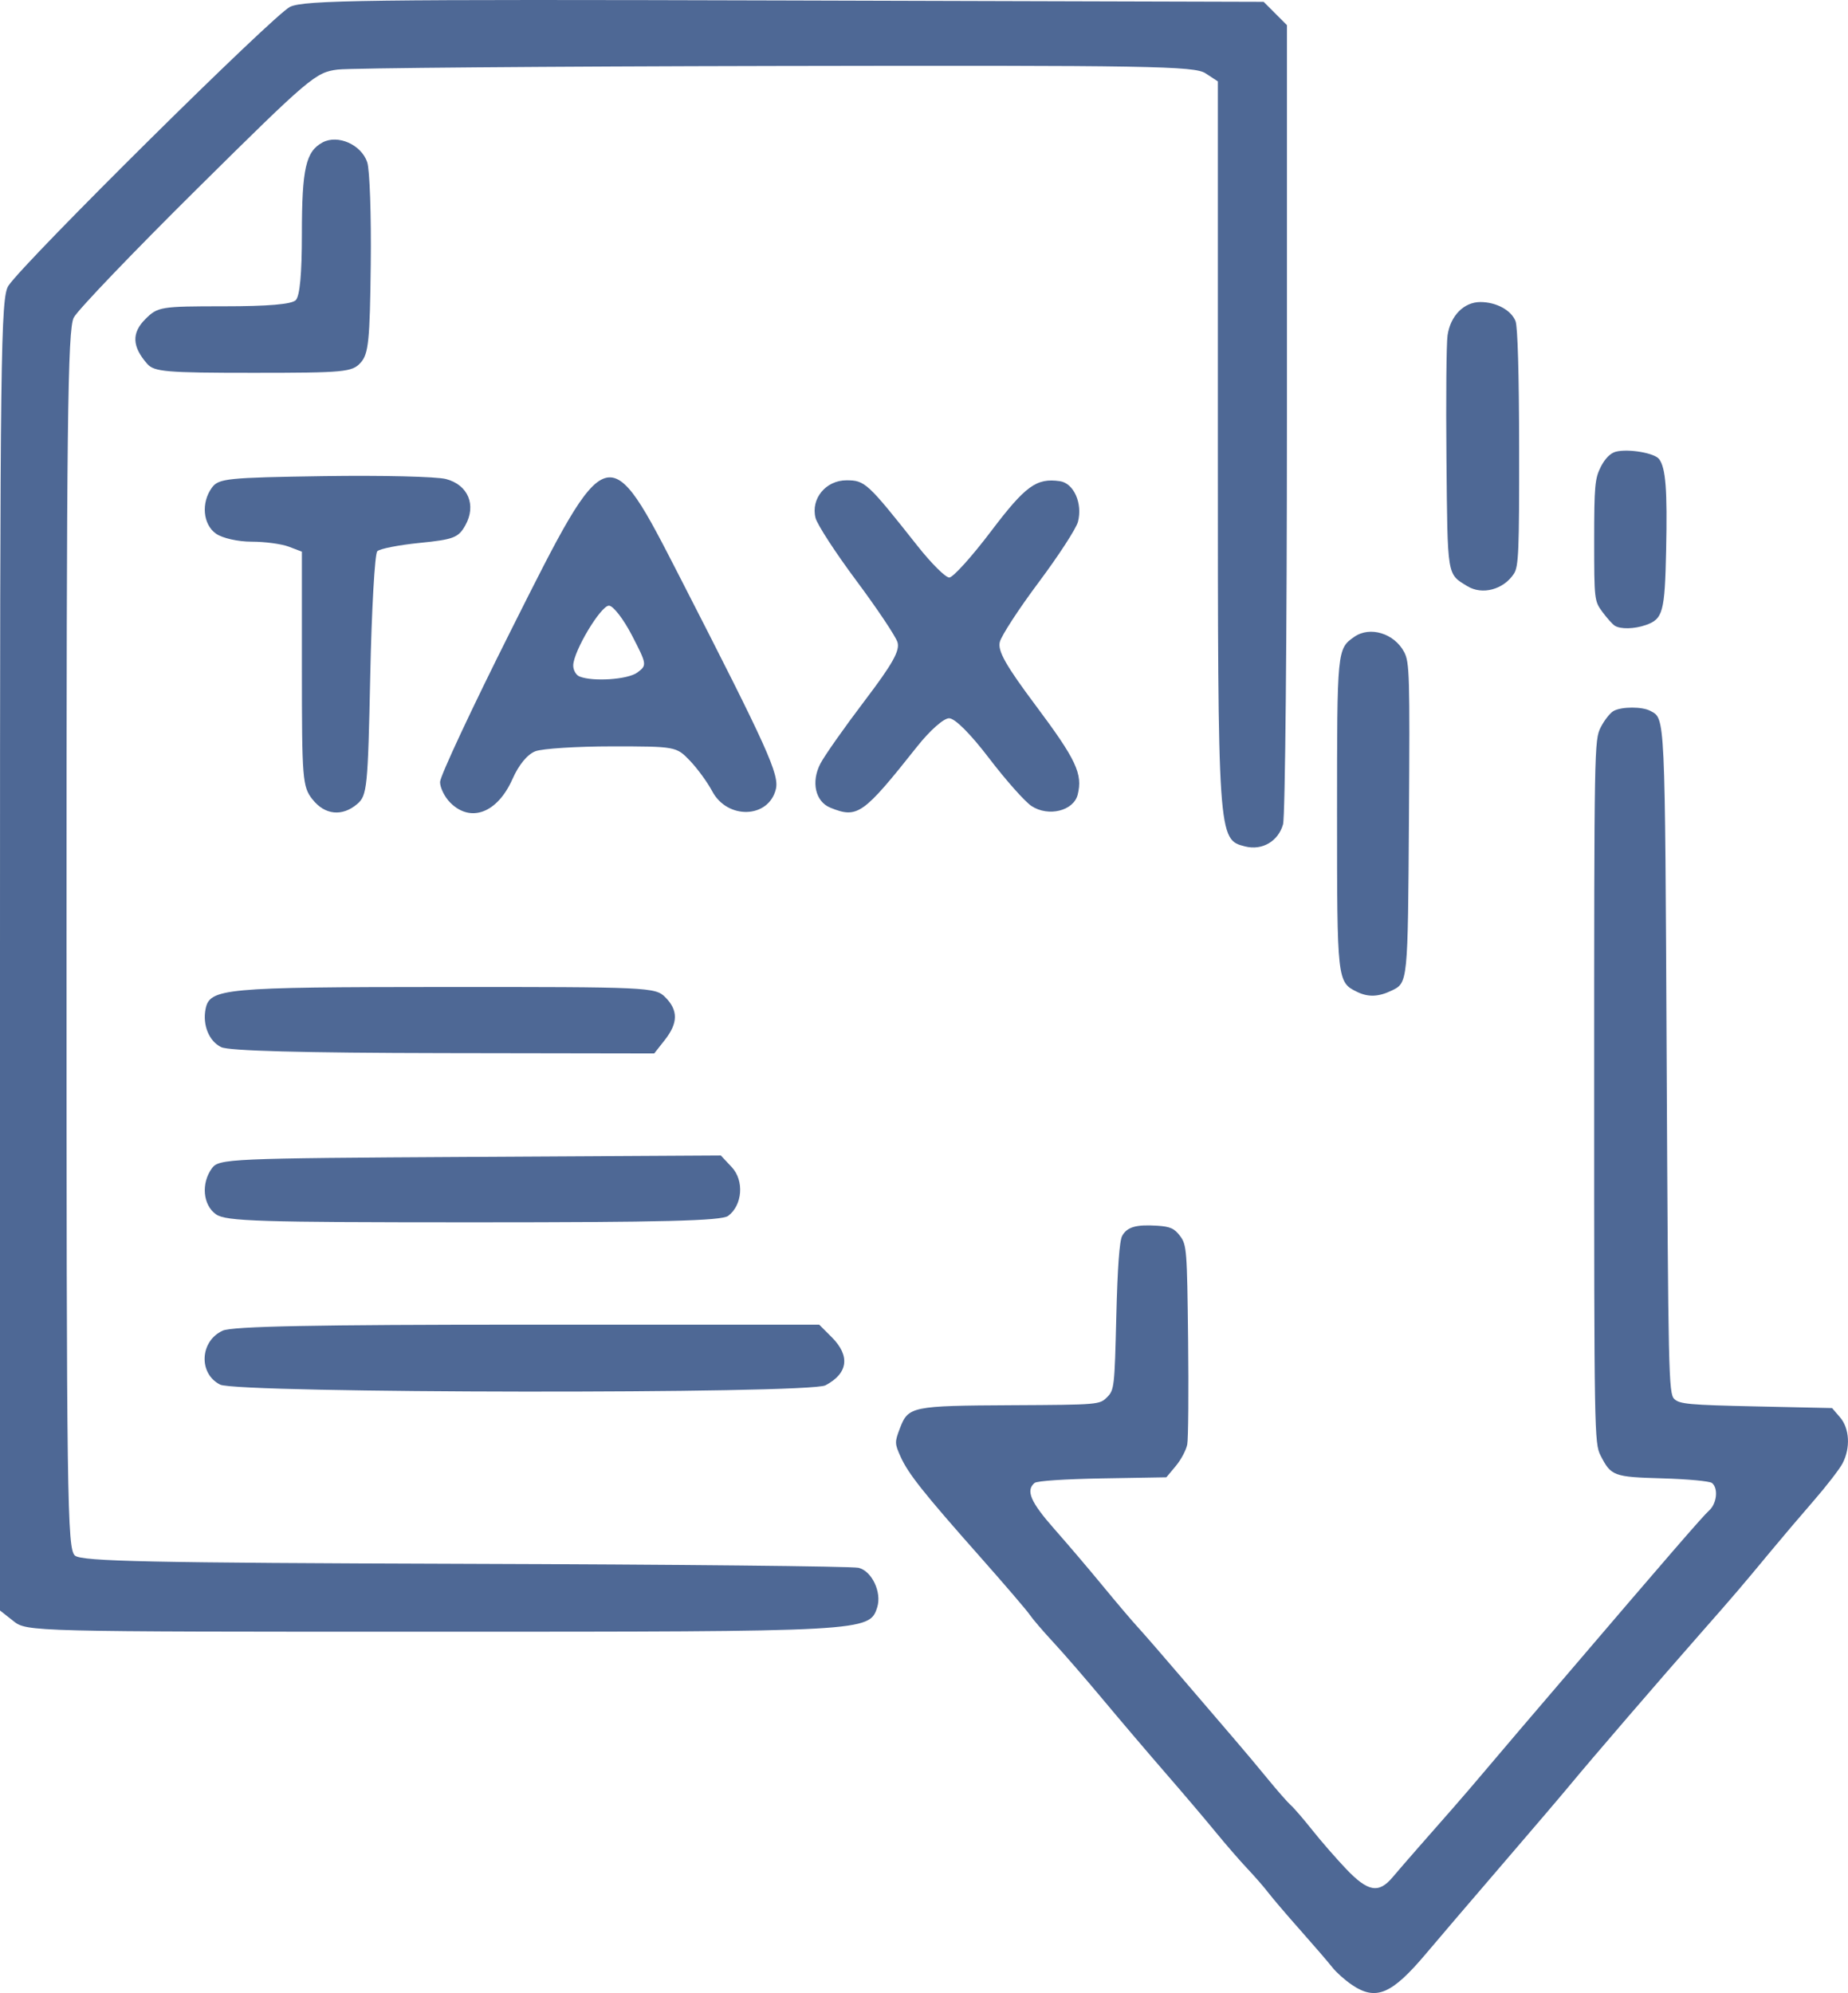
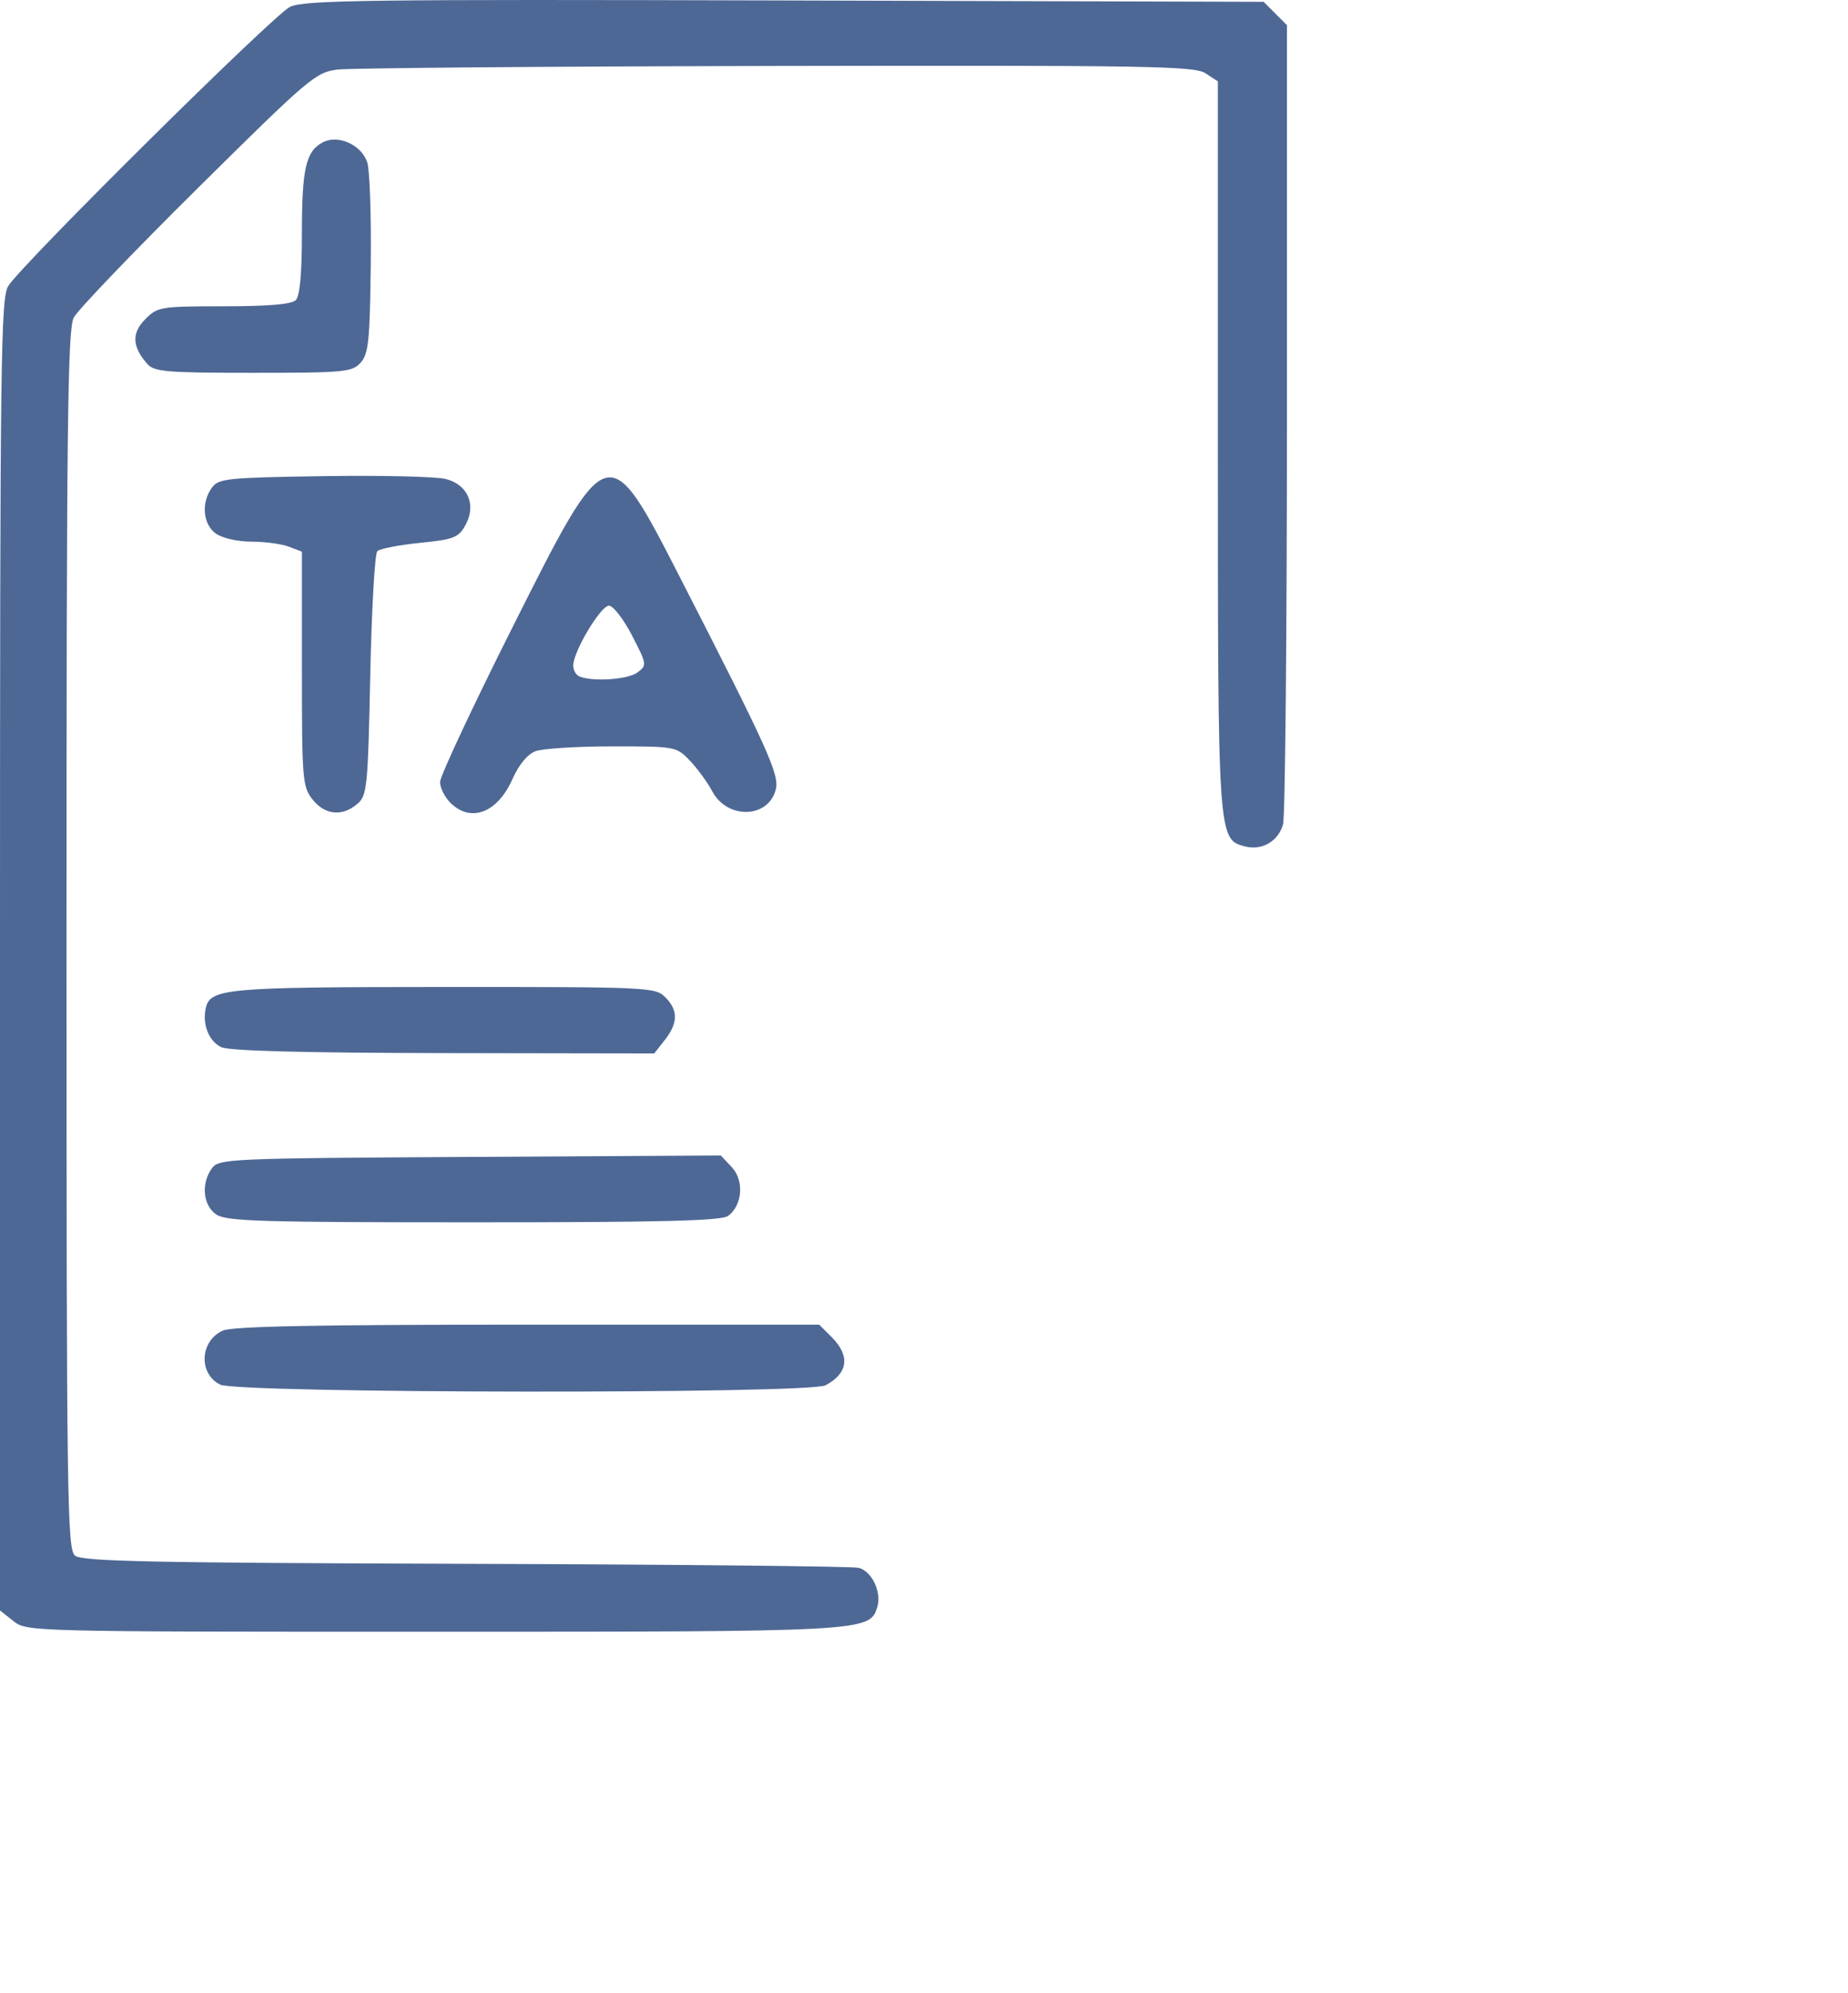
<svg xmlns="http://www.w3.org/2000/svg" xmlns:ns1="http://www.inkscape.org/namespaces/inkscape" xmlns:ns2="http://sodipodi.sourceforge.net/DTD/sodipodi-0.dtd" width="139.133mm" height="150.047mm" viewBox="0 0 139.133 150.047" version="1.1" id="svg5" xml:space="preserve" ns1:version="1.2.2 (732a01da63, 2022-12-09)" ns2:docname="Tax pfeil icon.svg">
  <ns2:namedview id="namedview7" pagecolor="#ffffff" bordercolor="#111111" borderopacity="1" ns1:showpageshadow="0" ns1:pageopacity="0" ns1:pagecheckerboard="1" ns1:deskcolor="#d1d1d1" ns1:document-units="mm" showgrid="false" ns1:zoom="0.4204826" ns1:cx="409.05378" ns1:cy="726.54611" ns1:window-width="1368" ns1:window-height="842" ns1:window-x="-6" ns1:window-y="-6" ns1:window-maximized="1" ns1:current-layer="layer1" />
  <defs id="defs2" />
  <g ns1:label="Ebene 1" ns1:groupmode="layer" id="layer1" transform="translate(-37.354,-108.461)">
-     <path style="fill:#4e6895;fill-opacity:1;stroke-width:0.385" d="M 38.369,230.504 37.354,229.706 V 180.314 c 0,-45.296 0.053,-49.471 0.637,-50.345 1.237,-1.851 19.985,-20.417 21.198,-20.992 1.076,-0.511 5.735,-0.571 37.266,-0.481 l 36.037,0.102 0.877,0.878 0.877,0.878 v 29.558 c 0,16.257 -0.132,30.03 -0.293,30.606 -0.358,1.279 -1.57,1.989 -2.85,1.668 -2.057,-0.516 -2.058,-0.532 -2.058,-30.241 v -27.357 l -0.931,-0.61 c -0.833,-0.546 -4.257,-0.604 -32.265,-0.551 -17.234,0.033 -32.114,0.155 -33.068,0.271 -1.657,0.202 -2.122,0.596 -10.53,8.921 -4.838,4.79 -9.042,9.178 -9.343,9.75 -0.463,0.881 -0.546,8.058 -0.546,46.858 0,42.145 0.051,45.86 0.637,46.347 0.525,0.436 5.681,0.544 29.376,0.618 15.806,0.049 29.135,0.184 29.62,0.3 1.001,0.24 1.761,1.848 1.404,2.972 -0.58,1.828 -0.807,1.84 -33.426,1.84 -30.362,0 -30.596,-0.006 -31.604,-0.798 z m 15.554,-17.806 c -1.641,-0.83 -1.521,-3.277 0.198,-4.06 0.72,-0.328 6.988,-0.451 22.95,-0.451 h 21.959 l 0.946,0.946 c 1.403,1.403 1.231,2.723 -0.474,3.62 -1.264,0.665 -44.258,0.614 -45.579,-0.054 z m -0.303,-12.816 c -0.991,-0.694 -1.138,-2.335 -0.31,-3.468 0.526,-0.72 1.248,-0.752 19.431,-0.855 l 18.884,-0.107 0.822,0.877 c 0.947,1.011 0.809,2.864 -0.273,3.671 -0.496,0.37 -4.953,0.482 -19.172,0.482 -16.144,0 -18.636,-0.077 -19.382,-0.6 z m 0.387,-12.588 c -0.908,-0.438 -1.41,-1.654 -1.178,-2.857 0.302,-1.569 1.337,-1.666 17.945,-1.672 15.382,-0.006 15.917,0.019 16.662,0.765 0.984,0.984 0.976,1.946 -0.028,3.223 l -0.798,1.015 -15.864,-0.026 c -10.651,-0.018 -16.152,-0.165 -16.739,-0.448 z m 6.875,-18.648 c -0.755,-0.96 -0.798,-1.496 -0.798,-9.834 v -8.819 l -0.988,-0.376 c -0.544,-0.207 -1.805,-0.376 -2.804,-0.376 -1.02,0 -2.191,-0.263 -2.672,-0.6 -0.991,-0.694 -1.138,-2.335 -0.31,-3.468 0.505,-0.691 1.146,-0.757 8.435,-0.866 4.339,-0.065 8.47,0.033 9.181,0.217 1.672,0.433 2.314,1.968 1.46,3.491 -0.518,0.924 -0.88,1.063 -3.432,1.319 -1.569,0.157 -3.007,0.439 -3.194,0.627 -0.188,0.188 -0.426,4.393 -0.53,9.346 -0.178,8.464 -0.237,9.045 -0.976,9.679 -1.132,0.97 -2.444,0.837 -3.37,-0.341 z m 10.374,0.245 c -0.424,-0.424 -0.771,-1.124 -0.771,-1.556 0,-0.432 2.417,-5.601 5.372,-11.486 7.311,-14.564 7.246,-14.545 12.735,-3.836 6.563,12.804 7.45,14.766 7.172,15.873 -0.552,2.199 -3.65,2.289 -4.79,0.14 -0.357,-0.672 -1.112,-1.706 -1.678,-2.298 -1.02,-1.065 -1.077,-1.076 -5.85,-1.076 -2.651,0 -5.253,0.165 -5.782,0.366 -0.598,0.228 -1.249,1.015 -1.723,2.086 -1.132,2.559 -3.145,3.327 -4.686,1.786 z m 14.085,-9.802 c 0.732,-0.544 0.723,-0.605 -0.408,-2.793 -0.636,-1.23 -1.415,-2.237 -1.732,-2.237 -0.62,0 -2.674,3.434 -2.689,4.495 -0.005,0.353 0.208,0.73 0.473,0.836 1.019,0.411 3.643,0.23 4.357,-0.301 z m 14.532,10.18 c -1.133,-0.456 -1.47,-1.946 -0.751,-3.322 0.316,-0.606 1.809,-2.726 3.317,-4.713 2.123,-2.797 2.683,-3.796 2.484,-4.43 -0.142,-0.45 -1.537,-2.535 -3.1,-4.633 -1.563,-2.098 -2.945,-4.223 -3.07,-4.722 -0.363,-1.446 0.776,-2.828 2.33,-2.828 1.391,0 1.576,0.172 5.365,4.96 1.027,1.298 2.095,2.36 2.375,2.36 0.279,0 1.693,-1.566 3.141,-3.479 2.597,-3.43 3.419,-4.029 5.187,-3.776 1.046,0.149 1.724,1.674 1.361,3.06 -0.133,0.507 -1.462,2.553 -2.953,4.548 -1.492,1.995 -2.811,4.02 -2.931,4.499 -0.168,0.671 0.457,1.777 2.706,4.784 3.045,4.072 3.55,5.146 3.158,6.707 -0.307,1.224 -2.203,1.693 -3.475,0.859 -0.493,-0.323 -1.931,-1.942 -3.195,-3.598 -1.413,-1.851 -2.573,-3.01 -3.013,-3.01 -0.407,0 -1.441,0.915 -2.397,2.119 -4.09,5.155 -4.493,5.439 -6.541,4.615 z M 48.439,135.855 c -1.143,-1.301 -1.187,-2.324 -0.147,-3.365 0.935,-0.935 1.145,-0.97 5.918,-0.97 3.335,0 5.1,-0.151 5.411,-0.462 0.307,-0.307 0.462,-1.981 0.462,-4.983 0,-4.913 0.294,-6.215 1.558,-6.892 1.151,-0.616 2.914,0.166 3.36,1.49 0.19,0.563 0.31,4.019 0.267,7.68 -0.067,5.778 -0.168,6.757 -0.765,7.416 -0.638,0.705 -1.213,0.759 -8.08,0.759 -6.559,0 -7.46,-0.076 -7.985,-0.674 z" id="path248" ns2:nodetypes="ccsssccccsssscscsssssssssscssscssssssscssssssscsscssssscssssccssssssssssssssssssssssssssssssssssssssssssssscsssssssssc" ns1:export-filename="..\Desktop\Website Prohaska Michael\Icon Website Pcc\top_steuer3.png" ns1:export-xdpi="96" ns1:export-ydpi="96" />
-     <path style="fill:#4e6895;fill-opacity:1;stroke-width:0.248" d="m 139.126,257.879 c -0.521,-0.353 -1.178,-0.94 -1.46,-1.303 -0.282,-0.363 -1.355,-1.61 -2.384,-2.77 -1.029,-1.16 -2.126,-2.445 -2.438,-2.854 -0.312,-0.41 -1.021,-1.224 -1.575,-1.81 -0.555,-0.586 -1.636,-1.832 -2.403,-2.77 -0.767,-0.938 -2.456,-2.926 -3.753,-4.419 -1.297,-1.493 -3.419,-3.986 -4.716,-5.54 -1.297,-1.554 -2.981,-3.498 -3.744,-4.319 -0.762,-0.821 -1.561,-1.754 -1.775,-2.072 -0.214,-0.318 -1.88,-2.262 -3.702,-4.32 -4.3,-4.856 -5.444,-6.296 -6.017,-7.572 -0.448,-0.997 -0.45,-1.099 -0.051,-2.143 0.628,-1.645 0.878,-1.696 8.453,-1.735 6.486,-0.033 6.58,-0.041 7.138,-0.598 0.546,-0.545 0.57,-0.76 0.7,-6.081 0.09,-3.681 0.237,-5.701 0.442,-6.071 0.37,-0.67 1.048,-0.866 2.642,-0.763 0.979,0.063 1.295,0.206 1.721,0.778 0.496,0.667 0.525,1.04 0.601,7.809 0.044,3.91 0.015,7.453 -0.064,7.874 -0.079,0.421 -0.465,1.151 -0.859,1.622 l -0.715,0.857 -4.804,0.082 c -2.839,0.049 -4.932,0.188 -5.116,0.341 -0.682,0.566 -0.306,1.438 1.499,3.483 0.996,1.128 2.637,3.056 3.646,4.285 1.01,1.229 2.195,2.625 2.635,3.102 0.44,0.478 1.992,2.265 3.449,3.971 1.457,1.706 3.18,3.717 3.828,4.467 0.648,0.751 1.773,2.091 2.498,2.978 0.726,0.887 1.511,1.781 1.744,1.986 0.233,0.205 0.956,1.042 1.606,1.861 0.65,0.819 1.792,2.131 2.538,2.916 1.648,1.734 2.462,1.883 3.506,0.643 0.363,-0.431 1.258,-1.464 1.988,-2.296 0.73,-0.831 1.868,-2.126 2.527,-2.877 0.66,-0.751 1.793,-2.071 2.519,-2.934 0.726,-0.863 1.878,-2.22 2.561,-3.016 0.683,-0.796 2.133,-2.491 3.222,-3.767 7.835,-9.174 10.549,-12.308 11.013,-12.721 0.587,-0.521 0.711,-1.679 0.222,-2.076 -0.171,-0.138 -1.832,-0.294 -3.692,-0.347 -3.725,-0.105 -3.906,-0.172 -4.702,-1.732 -0.463,-0.908 -0.478,-1.762 -0.478,-27.39 0,-25.977 0.009,-26.47 0.497,-27.427 0.273,-0.536 0.713,-1.09 0.976,-1.231 0.615,-0.329 2.144,-0.33 2.756,-0.001 1.126,0.603 1.1,0.029 1.23,26.356 0.117,23.557 0.15,25.022 0.567,25.44 0.391,0.392 1.105,0.457 6.165,0.567 l 5.722,0.124 0.598,0.696 c 0.717,0.834 0.799,2.291 0.195,3.459 -0.222,0.429 -1.199,1.695 -2.172,2.815 -0.973,1.119 -2.439,2.844 -3.258,3.834 -2.167,2.617 -2.776,3.33 -5.102,5.971 -3.174,3.604 -8.473,9.757 -10.038,11.656 -0.546,0.663 -2.836,3.347 -5.088,5.966 -2.252,2.619 -4.811,5.612 -5.685,6.651 -2.614,3.106 -3.792,3.602 -5.617,2.364 z m 0.411,-74.741 c -1.51,-0.733 -1.519,-0.81 -1.519,-13.473 0,-12.303 0.004,-12.356 1.295,-13.259 1.178,-0.825 3.012,-0.267 3.759,1.145 0.403,0.761 0.431,1.742 0.36,12.491 -0.083,12.446 -0.079,12.406 -1.307,12.996 -0.986,0.473 -1.758,0.503 -2.588,0.1 z m 19.39,-27.572 c -0.171,-0.109 -0.59,-0.575 -0.931,-1.037 -0.607,-0.823 -0.619,-0.928 -0.619,-5.393 0,-4.073 0.053,-4.657 0.499,-5.532 0.319,-0.626 0.728,-1.036 1.134,-1.138 0.95,-0.239 2.916,0.099 3.258,0.559 0.497,0.669 0.623,2.31 0.527,6.831 -0.1,4.705 -0.238,5.209 -1.541,5.663 -0.862,0.301 -1.895,0.322 -2.327,0.048 z m -11.105,-2.978 c -1.535,-0.945 -1.482,-0.624 -1.567,-9.574 -0.043,-4.518 -0.006,-8.707 0.083,-9.31 0.217,-1.473 1.233,-2.504 2.47,-2.504 1.197,0 2.326,0.614 2.647,1.439 0.164,0.422 0.265,3.957 0.272,9.534 0.01,7.807 -0.037,8.938 -0.396,9.485 -0.783,1.195 -2.388,1.62 -3.509,0.929 z" id="path363" ns2:nodetypes="cssssssssssssssssssscscsssssssssssssssssssssscscssscssssssssccsscsssssssssssssssscssssss" />
+     <path style="fill:#4e6895;fill-opacity:1;stroke-width:0.385" d="M 38.369,230.504 37.354,229.706 V 180.314 c 0,-45.296 0.053,-49.471 0.637,-50.345 1.237,-1.851 19.985,-20.417 21.198,-20.992 1.076,-0.511 5.735,-0.571 37.266,-0.481 l 36.037,0.102 0.877,0.878 0.877,0.878 v 29.558 c 0,16.257 -0.132,30.03 -0.293,30.606 -0.358,1.279 -1.57,1.989 -2.85,1.668 -2.057,-0.516 -2.058,-0.532 -2.058,-30.241 v -27.357 l -0.931,-0.61 c -0.833,-0.546 -4.257,-0.604 -32.265,-0.551 -17.234,0.033 -32.114,0.155 -33.068,0.271 -1.657,0.202 -2.122,0.596 -10.53,8.921 -4.838,4.79 -9.042,9.178 -9.343,9.75 -0.463,0.881 -0.546,8.058 -0.546,46.858 0,42.145 0.051,45.86 0.637,46.347 0.525,0.436 5.681,0.544 29.376,0.618 15.806,0.049 29.135,0.184 29.62,0.3 1.001,0.24 1.761,1.848 1.404,2.972 -0.58,1.828 -0.807,1.84 -33.426,1.84 -30.362,0 -30.596,-0.006 -31.604,-0.798 z m 15.554,-17.806 c -1.641,-0.83 -1.521,-3.277 0.198,-4.06 0.72,-0.328 6.988,-0.451 22.95,-0.451 h 21.959 l 0.946,0.946 c 1.403,1.403 1.231,2.723 -0.474,3.62 -1.264,0.665 -44.258,0.614 -45.579,-0.054 z m -0.303,-12.816 c -0.991,-0.694 -1.138,-2.335 -0.31,-3.468 0.526,-0.72 1.248,-0.752 19.431,-0.855 l 18.884,-0.107 0.822,0.877 c 0.947,1.011 0.809,2.864 -0.273,3.671 -0.496,0.37 -4.953,0.482 -19.172,0.482 -16.144,0 -18.636,-0.077 -19.382,-0.6 z m 0.387,-12.588 c -0.908,-0.438 -1.41,-1.654 -1.178,-2.857 0.302,-1.569 1.337,-1.666 17.945,-1.672 15.382,-0.006 15.917,0.019 16.662,0.765 0.984,0.984 0.976,1.946 -0.028,3.223 l -0.798,1.015 -15.864,-0.026 c -10.651,-0.018 -16.152,-0.165 -16.739,-0.448 z m 6.875,-18.648 c -0.755,-0.96 -0.798,-1.496 -0.798,-9.834 v -8.819 l -0.988,-0.376 c -0.544,-0.207 -1.805,-0.376 -2.804,-0.376 -1.02,0 -2.191,-0.263 -2.672,-0.6 -0.991,-0.694 -1.138,-2.335 -0.31,-3.468 0.505,-0.691 1.146,-0.757 8.435,-0.866 4.339,-0.065 8.47,0.033 9.181,0.217 1.672,0.433 2.314,1.968 1.46,3.491 -0.518,0.924 -0.88,1.063 -3.432,1.319 -1.569,0.157 -3.007,0.439 -3.194,0.627 -0.188,0.188 -0.426,4.393 -0.53,9.346 -0.178,8.464 -0.237,9.045 -0.976,9.679 -1.132,0.97 -2.444,0.837 -3.37,-0.341 z m 10.374,0.245 c -0.424,-0.424 -0.771,-1.124 -0.771,-1.556 0,-0.432 2.417,-5.601 5.372,-11.486 7.311,-14.564 7.246,-14.545 12.735,-3.836 6.563,12.804 7.45,14.766 7.172,15.873 -0.552,2.199 -3.65,2.289 -4.79,0.14 -0.357,-0.672 -1.112,-1.706 -1.678,-2.298 -1.02,-1.065 -1.077,-1.076 -5.85,-1.076 -2.651,0 -5.253,0.165 -5.782,0.366 -0.598,0.228 -1.249,1.015 -1.723,2.086 -1.132,2.559 -3.145,3.327 -4.686,1.786 z m 14.085,-9.802 c 0.732,-0.544 0.723,-0.605 -0.408,-2.793 -0.636,-1.23 -1.415,-2.237 -1.732,-2.237 -0.62,0 -2.674,3.434 -2.689,4.495 -0.005,0.353 0.208,0.73 0.473,0.836 1.019,0.411 3.643,0.23 4.357,-0.301 z m 14.532,10.18 z M 48.439,135.855 c -1.143,-1.301 -1.187,-2.324 -0.147,-3.365 0.935,-0.935 1.145,-0.97 5.918,-0.97 3.335,0 5.1,-0.151 5.411,-0.462 0.307,-0.307 0.462,-1.981 0.462,-4.983 0,-4.913 0.294,-6.215 1.558,-6.892 1.151,-0.616 2.914,0.166 3.36,1.49 0.19,0.563 0.31,4.019 0.267,7.68 -0.067,5.778 -0.168,6.757 -0.765,7.416 -0.638,0.705 -1.213,0.759 -8.08,0.759 -6.559,0 -7.46,-0.076 -7.985,-0.674 z" id="path248" ns2:nodetypes="ccsssccccsssscscsssssssssscssscssssssscssssssscsscssssscssssccssssssssssssssssssssssssssssssssssssssssssssscsssssssssc" ns1:export-filename="..\Desktop\Website Prohaska Michael\Icon Website Pcc\top_steuer3.png" ns1:export-xdpi="96" ns1:export-ydpi="96" />
  </g>
</svg>